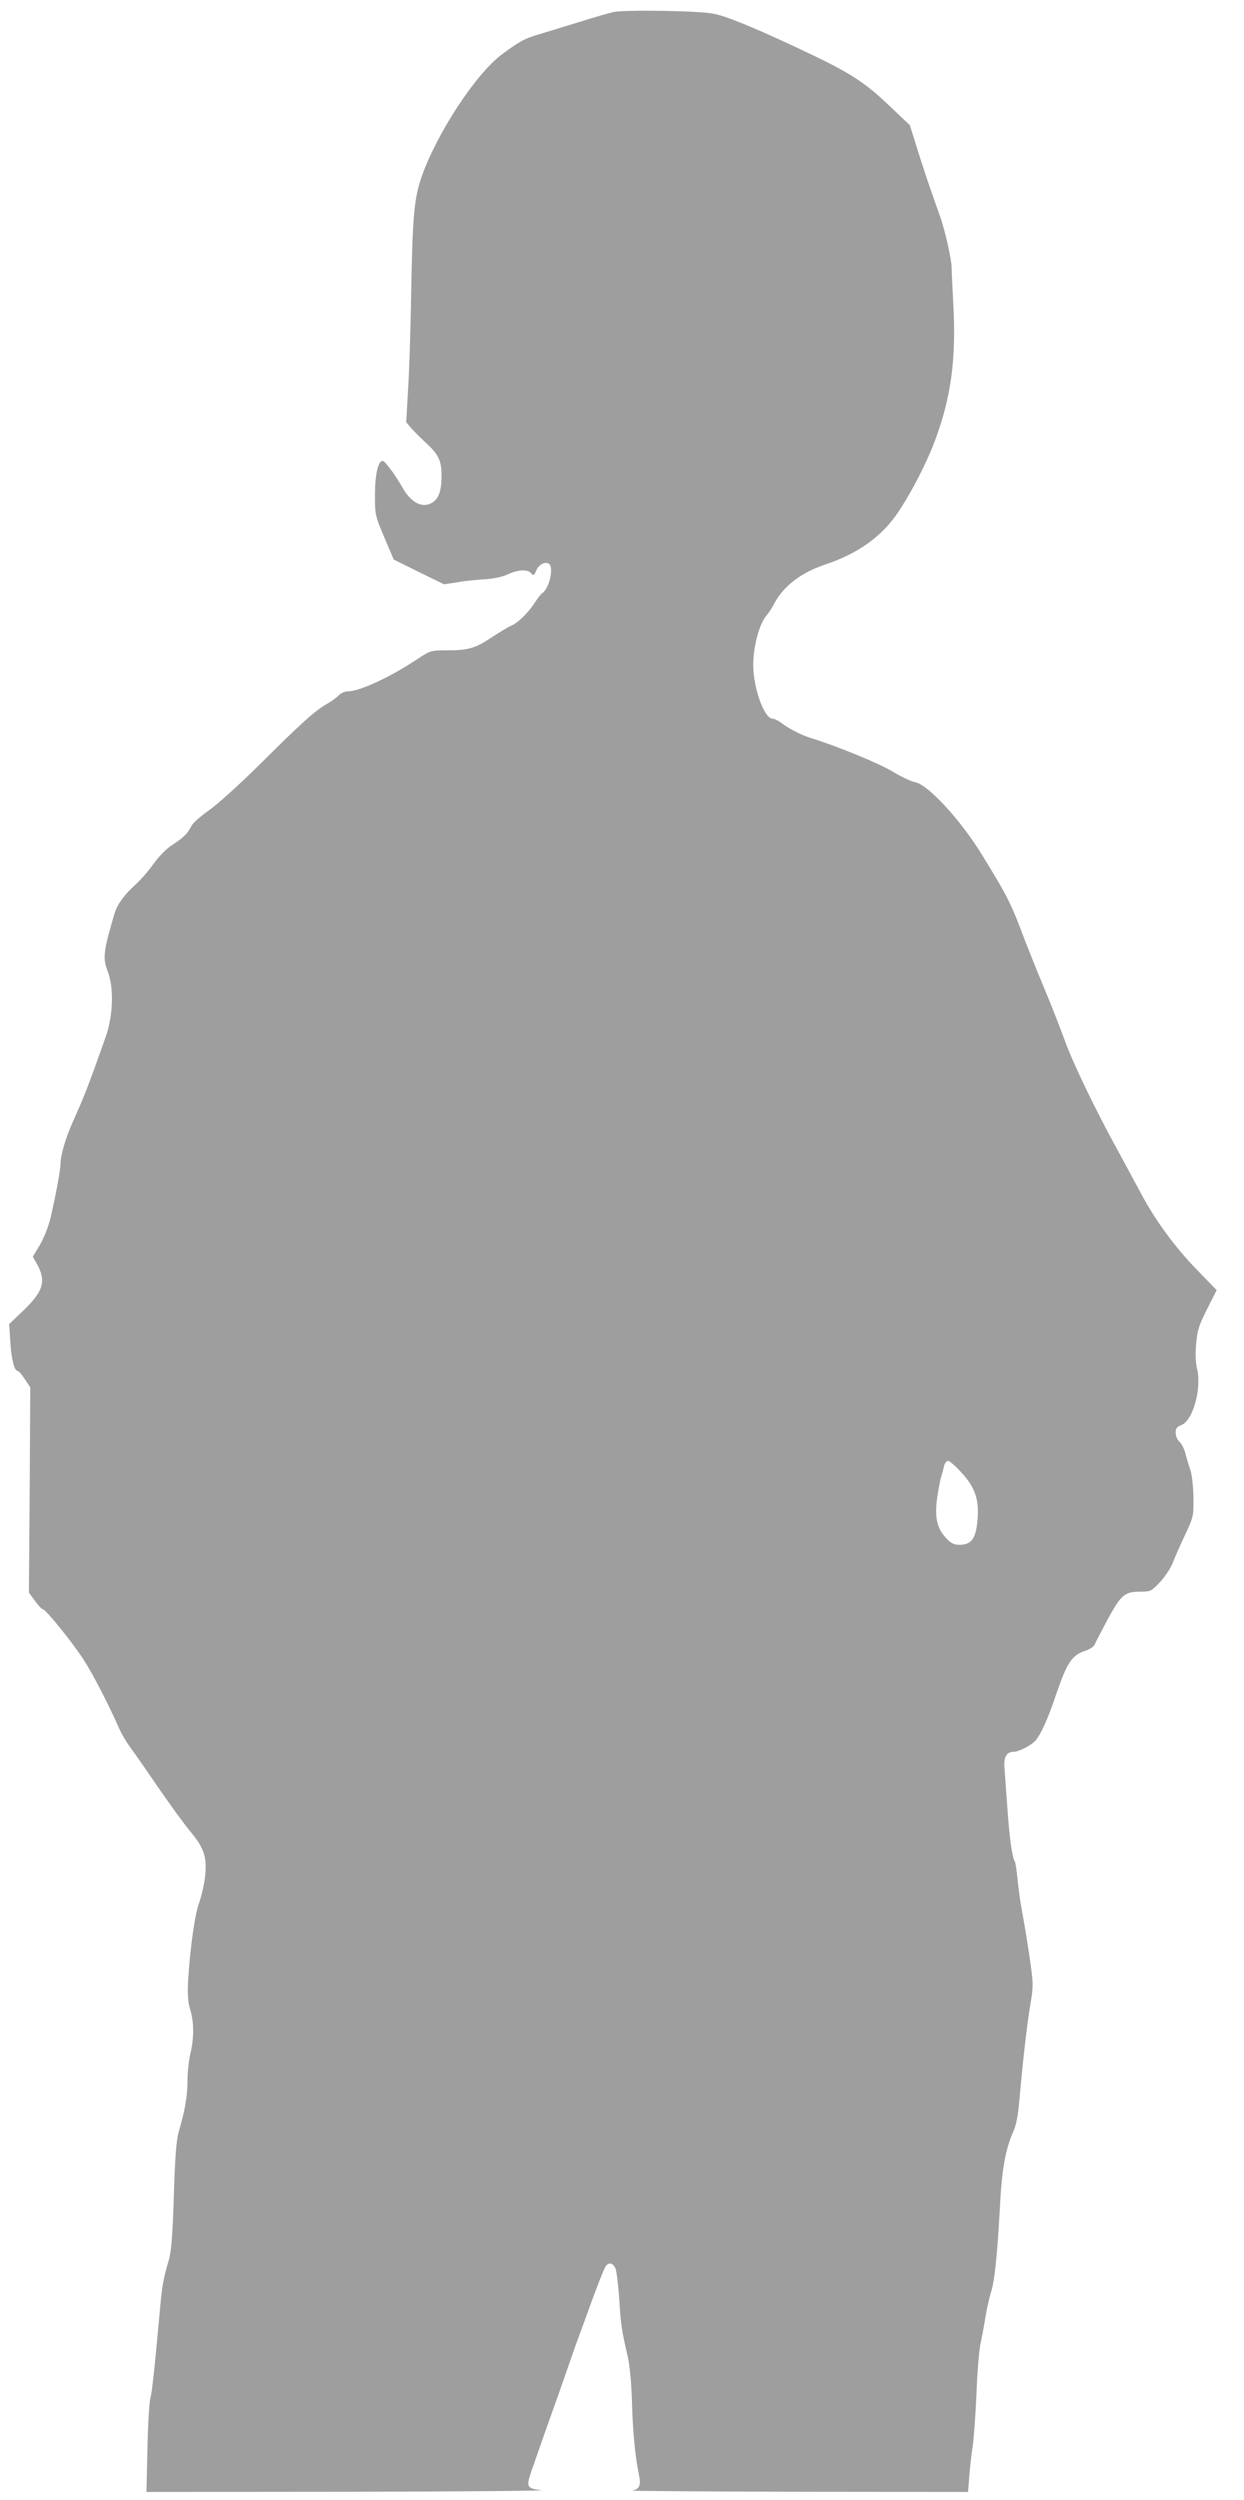
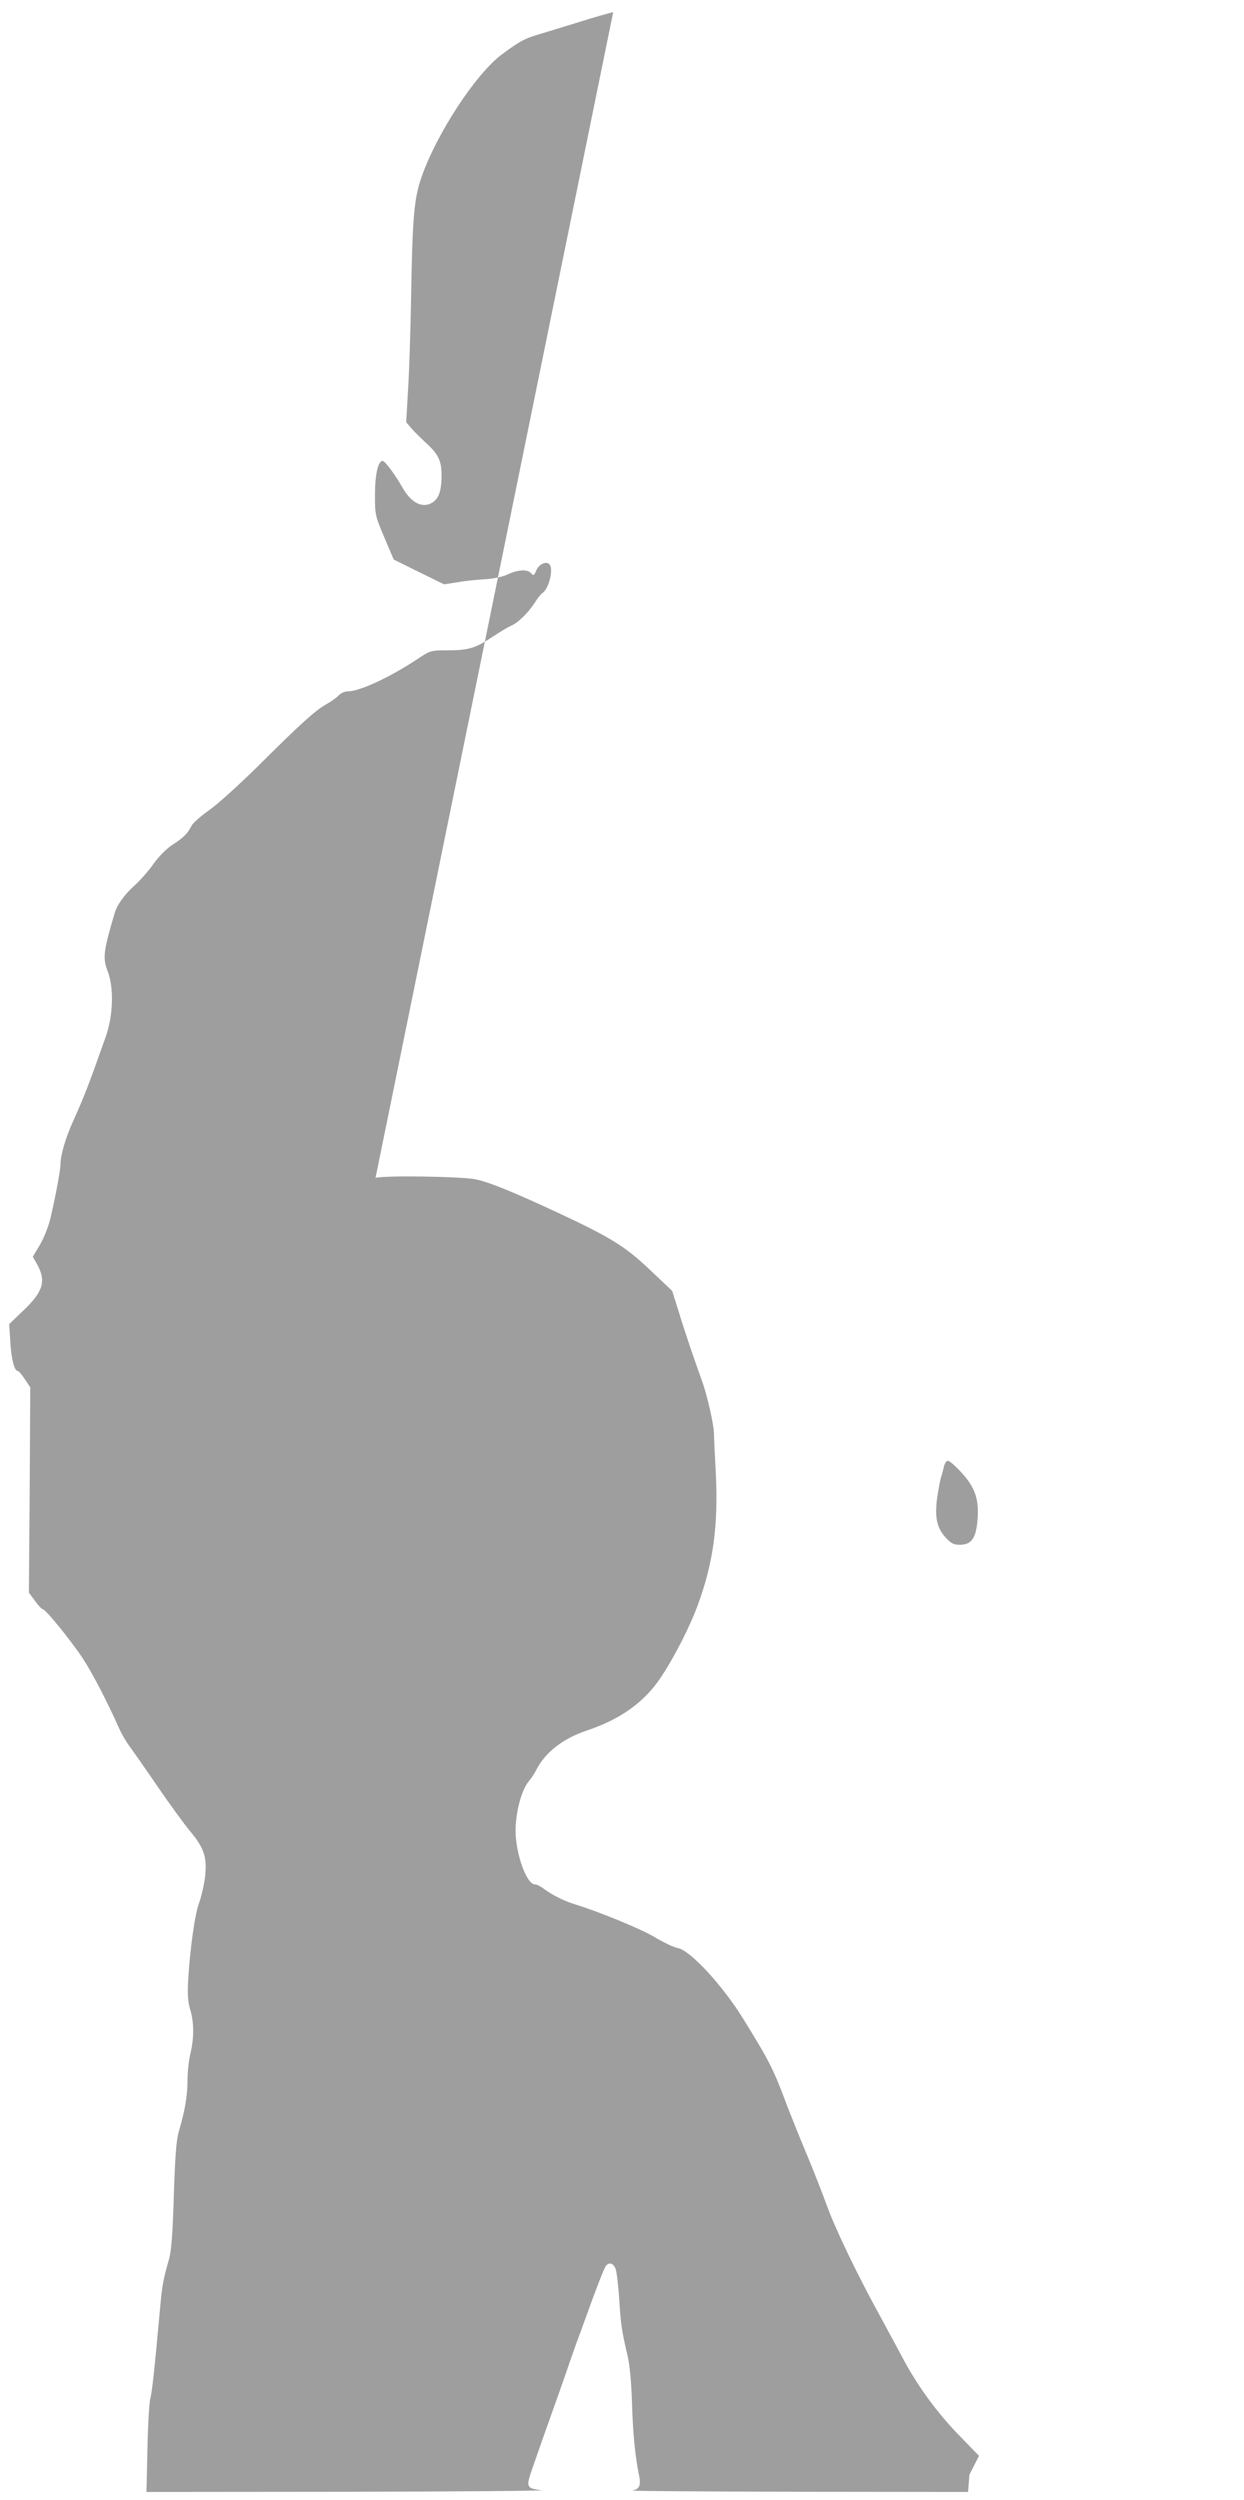
<svg xmlns="http://www.w3.org/2000/svg" version="1.0" width="637pt" height="1280pt" viewBox="0 0 637 1280" preserveAspectRatio="xMidYMid meet">
  <g transform="translate(0,1280) scale(0.1,-0.1)" fill="#9e9e9e" stroke="none">
-     <path d="M3140 12738 c-25 -6 -103 -28 -175 -51 -71 -22 -164 -50 -206 -63 -73 -22 -95 -33 -187 -101 -134 -98 -337 -408 -414 -631 -38 -110 -46 -204 -53 -617 -3 -176 -10 -391 -16 -478 l-9 -159 28 -33 c16 -18 48 -49 70 -70 68 -61 84 -95 83 -176 -1 -82 -18 -121 -60 -139 -47 -19 -98 11 -138 80 -43 75 -92 140 -104 140 -23 0 -39 -71 -39 -174 0 -102 1 -107 48 -218 l48 -113 129 -64 129 -63 71 11 c38 7 102 13 140 15 43 3 88 12 115 25 54 25 103 27 120 5 12 -13 15 -11 26 15 13 32 50 49 67 32 23 -23 -2 -126 -36 -148 -7 -4 -24 -26 -38 -48 -35 -54 -87 -105 -124 -120 -16 -7 -60 -34 -98 -59 -83 -55 -118 -66 -227 -66 -84 0 -86 -1 -150 -43 -141 -94 -298 -167 -359 -167 -15 0 -36 -9 -46 -20 -10 -11 -39 -32 -64 -46 -59 -34 -129 -97 -348 -315 -98 -97 -212 -200 -253 -228 -41 -29 -81 -64 -89 -79 -21 -41 -41 -61 -97 -97 -31 -20 -69 -58 -97 -97 -25 -36 -70 -87 -99 -113 -50 -45 -88 -97 -101 -141 -57 -192 -62 -230 -36 -296 33 -85 29 -228 -10 -338 -91 -256 -105 -293 -167 -432 -38 -84 -64 -173 -64 -216 0 -31 -24 -161 -51 -277 -11 -46 -34 -104 -55 -140 l-36 -60 20 -35 c50 -89 35 -142 -70 -242 l-71 -68 6 -93 c5 -88 21 -147 38 -147 5 0 21 -19 36 -42 l28 -42 -3 -525 -4 -526 31 -42 c17 -24 35 -43 40 -43 15 0 147 -164 207 -255 48 -74 124 -220 183 -353 13 -30 38 -72 55 -95 17 -23 81 -114 141 -202 60 -88 135 -191 167 -230 74 -88 89 -135 78 -236 -5 -41 -19 -101 -31 -134 -22 -61 -46 -233 -56 -401 -3 -66 -1 -105 11 -144 20 -66 20 -146 1 -225 -8 -33 -15 -96 -15 -140 0 -78 -13 -153 -46 -265 -11 -40 -18 -129 -24 -325 -6 -201 -13 -284 -25 -325 -28 -97 -35 -133 -44 -235 -29 -320 -42 -444 -52 -480 -5 -22 -12 -138 -14 -257 l-5 -218 1038 1 c570 1 1013 5 985 8 -77 9 -80 16 -50 103 60 172 90 257 112 318 13 36 40 112 60 170 20 58 44 128 54 155 10 28 30 82 44 120 57 159 100 271 110 283 16 20 37 14 49 -15 6 -16 14 -86 19 -158 8 -129 12 -157 43 -290 10 -42 19 -134 22 -230 4 -160 17 -288 36 -378 11 -53 3 -73 -35 -80 -12 -2 370 -5 849 -6 l871 -1 7 88 c4 48 11 114 17 147 5 33 14 152 19 265 4 113 14 228 20 255 6 28 18 88 25 135 8 47 21 106 29 131 19 56 33 198 46 434 9 191 28 296 66 384 18 39 27 86 34 170 17 191 39 390 57 492 15 92 15 101 -6 245 -12 82 -29 183 -37 224 -8 41 -18 114 -23 161 -4 47 -11 90 -14 96 -14 22 -28 121 -38 268 -6 83 -13 175 -15 206 -6 61 9 89 47 89 26 0 89 33 110 56 28 31 65 113 104 229 59 174 84 211 157 234 20 7 39 20 43 29 3 9 34 68 67 130 69 127 87 142 169 142 50 0 55 2 99 49 26 28 55 72 65 98 10 26 38 91 63 143 44 94 44 96 43 195 -1 57 -8 117 -16 140 -8 22 -19 59 -25 83 -6 24 -20 51 -31 60 -10 9 -19 29 -19 45 0 23 6 31 29 40 59 22 105 186 81 288 -8 32 -10 78 -5 129 6 67 14 94 56 177 l49 97 -98 101 c-112 114 -217 257 -290 395 -28 52 -80 149 -116 215 -117 212 -235 458 -275 571 -22 60 -69 181 -106 269 -37 88 -79 194 -95 235 -73 196 -90 229 -226 450 -107 173 -272 352 -336 364 -19 3 -72 28 -117 55 -69 42 -283 130 -416 171 -52 16 -112 47 -151 76 -17 13 -38 24 -48 24 -42 0 -98 154 -99 273 0 95 30 210 67 254 13 15 31 43 40 61 46 89 136 159 258 200 174 58 297 147 381 275 69 104 147 258 187 367 80 218 106 408 92 685 -5 88 -9 176 -9 195 -1 46 -36 200 -62 270 -41 113 -90 258 -120 357 l-32 102 -111 105 c-129 123 -202 168 -478 297 -221 103 -351 156 -417 169 -71 15 -459 21 -513 8z m1782 -7477 c72 -77 93 -141 83 -248 -8 -92 -32 -123 -91 -123 -29 0 -44 7 -69 34 -48 51 -60 107 -46 208 7 46 16 94 21 108 4 14 11 37 14 53 4 15 13 27 20 27 8 0 38 -26 68 -59z" />
+     <path d="M3140 12738 c-25 -6 -103 -28 -175 -51 -71 -22 -164 -50 -206 -63 -73 -22 -95 -33 -187 -101 -134 -98 -337 -408 -414 -631 -38 -110 -46 -204 -53 -617 -3 -176 -10 -391 -16 -478 l-9 -159 28 -33 c16 -18 48 -49 70 -70 68 -61 84 -95 83 -176 -1 -82 -18 -121 -60 -139 -47 -19 -98 11 -138 80 -43 75 -92 140 -104 140 -23 0 -39 -71 -39 -174 0 -102 1 -107 48 -218 l48 -113 129 -64 129 -63 71 11 c38 7 102 13 140 15 43 3 88 12 115 25 54 25 103 27 120 5 12 -13 15 -11 26 15 13 32 50 49 67 32 23 -23 -2 -126 -36 -148 -7 -4 -24 -26 -38 -48 -35 -54 -87 -105 -124 -120 -16 -7 -60 -34 -98 -59 -83 -55 -118 -66 -227 -66 -84 0 -86 -1 -150 -43 -141 -94 -298 -167 -359 -167 -15 0 -36 -9 -46 -20 -10 -11 -39 -32 -64 -46 -59 -34 -129 -97 -348 -315 -98 -97 -212 -200 -253 -228 -41 -29 -81 -64 -89 -79 -21 -41 -41 -61 -97 -97 -31 -20 -69 -58 -97 -97 -25 -36 -70 -87 -99 -113 -50 -45 -88 -97 -101 -141 -57 -192 -62 -230 -36 -296 33 -85 29 -228 -10 -338 -91 -256 -105 -293 -167 -432 -38 -84 -64 -173 -64 -216 0 -31 -24 -161 -51 -277 -11 -46 -34 -104 -55 -140 l-36 -60 20 -35 c50 -89 35 -142 -70 -242 l-71 -68 6 -93 c5 -88 21 -147 38 -147 5 0 21 -19 36 -42 l28 -42 -3 -525 -4 -526 31 -42 c17 -24 35 -43 40 -43 15 0 147 -164 207 -255 48 -74 124 -220 183 -353 13 -30 38 -72 55 -95 17 -23 81 -114 141 -202 60 -88 135 -191 167 -230 74 -88 89 -135 78 -236 -5 -41 -19 -101 -31 -134 -22 -61 -46 -233 -56 -401 -3 -66 -1 -105 11 -144 20 -66 20 -146 1 -225 -8 -33 -15 -96 -15 -140 0 -78 -13 -153 -46 -265 -11 -40 -18 -129 -24 -325 -6 -201 -13 -284 -25 -325 -28 -97 -35 -133 -44 -235 -29 -320 -42 -444 -52 -480 -5 -22 -12 -138 -14 -257 l-5 -218 1038 1 c570 1 1013 5 985 8 -77 9 -80 16 -50 103 60 172 90 257 112 318 13 36 40 112 60 170 20 58 44 128 54 155 10 28 30 82 44 120 57 159 100 271 110 283 16 20 37 14 49 -15 6 -16 14 -86 19 -158 8 -129 12 -157 43 -290 10 -42 19 -134 22 -230 4 -160 17 -288 36 -378 11 -53 3 -73 -35 -80 -12 -2 370 -5 849 -6 l871 -1 7 88 l49 97 -98 101 c-112 114 -217 257 -290 395 -28 52 -80 149 -116 215 -117 212 -235 458 -275 571 -22 60 -69 181 -106 269 -37 88 -79 194 -95 235 -73 196 -90 229 -226 450 -107 173 -272 352 -336 364 -19 3 -72 28 -117 55 -69 42 -283 130 -416 171 -52 16 -112 47 -151 76 -17 13 -38 24 -48 24 -42 0 -98 154 -99 273 0 95 30 210 67 254 13 15 31 43 40 61 46 89 136 159 258 200 174 58 297 147 381 275 69 104 147 258 187 367 80 218 106 408 92 685 -5 88 -9 176 -9 195 -1 46 -36 200 -62 270 -41 113 -90 258 -120 357 l-32 102 -111 105 c-129 123 -202 168 -478 297 -221 103 -351 156 -417 169 -71 15 -459 21 -513 8z m1782 -7477 c72 -77 93 -141 83 -248 -8 -92 -32 -123 -91 -123 -29 0 -44 7 -69 34 -48 51 -60 107 -46 208 7 46 16 94 21 108 4 14 11 37 14 53 4 15 13 27 20 27 8 0 38 -26 68 -59z" />
  </g>
</svg>